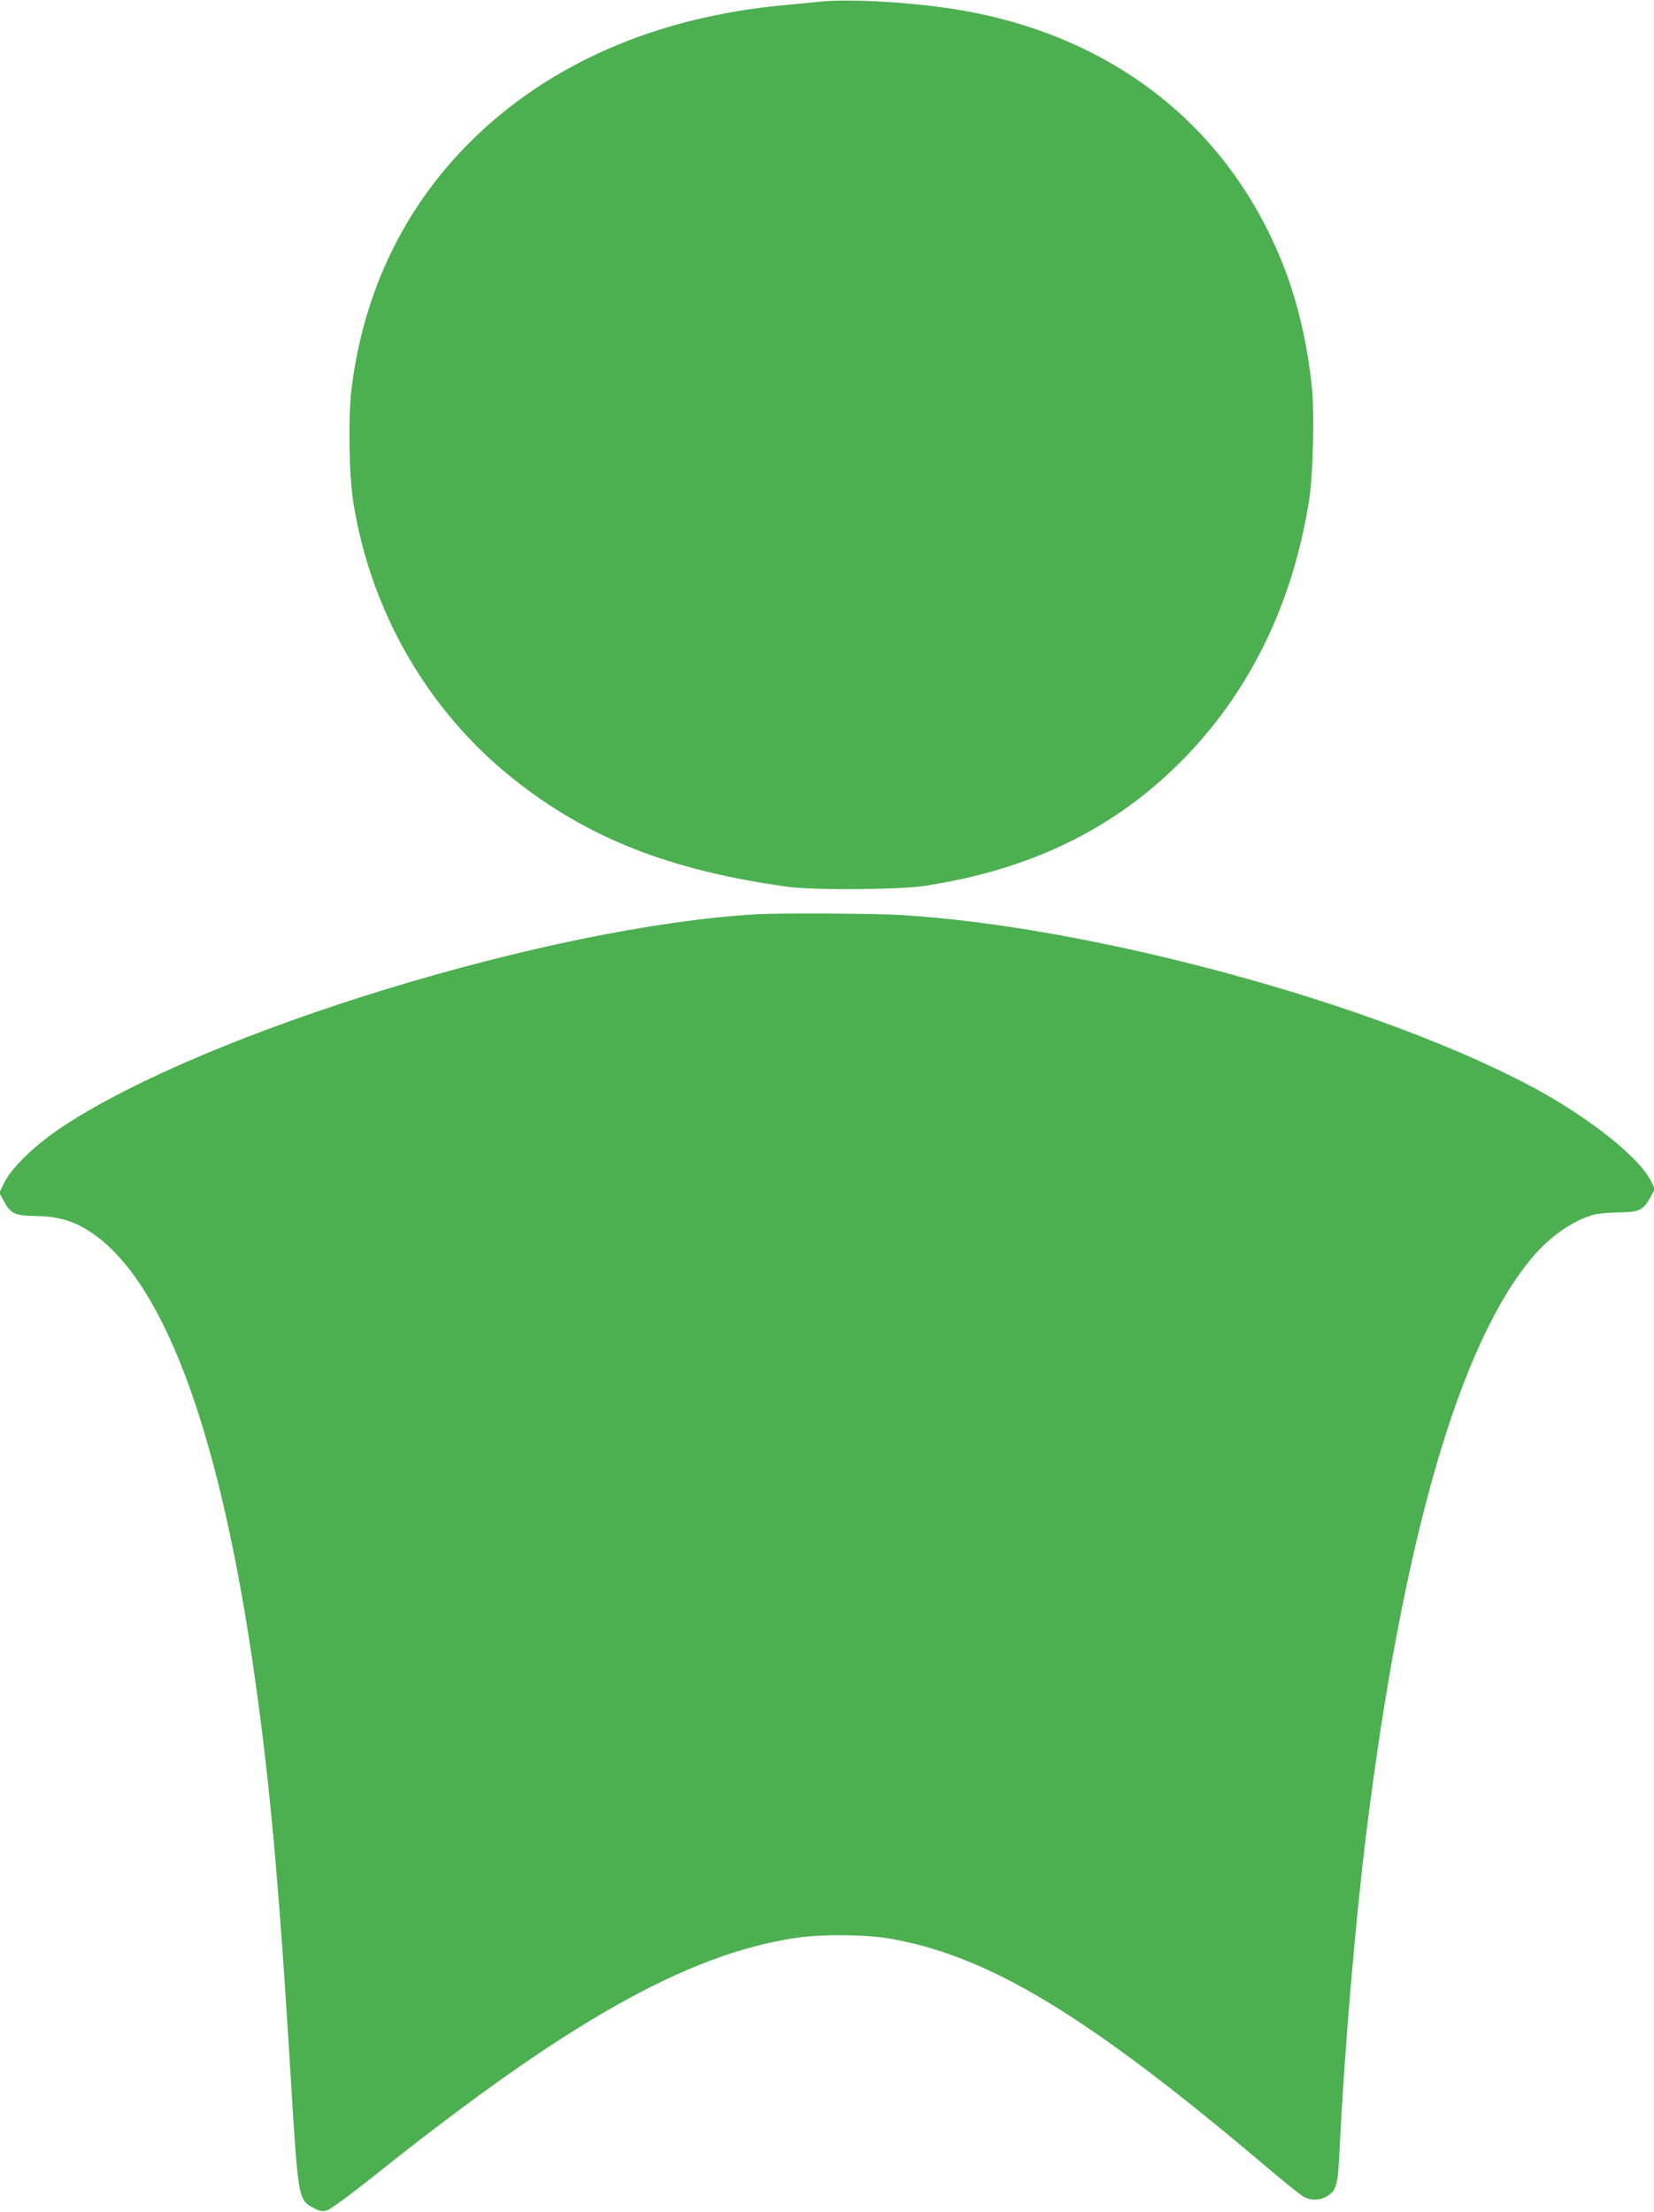
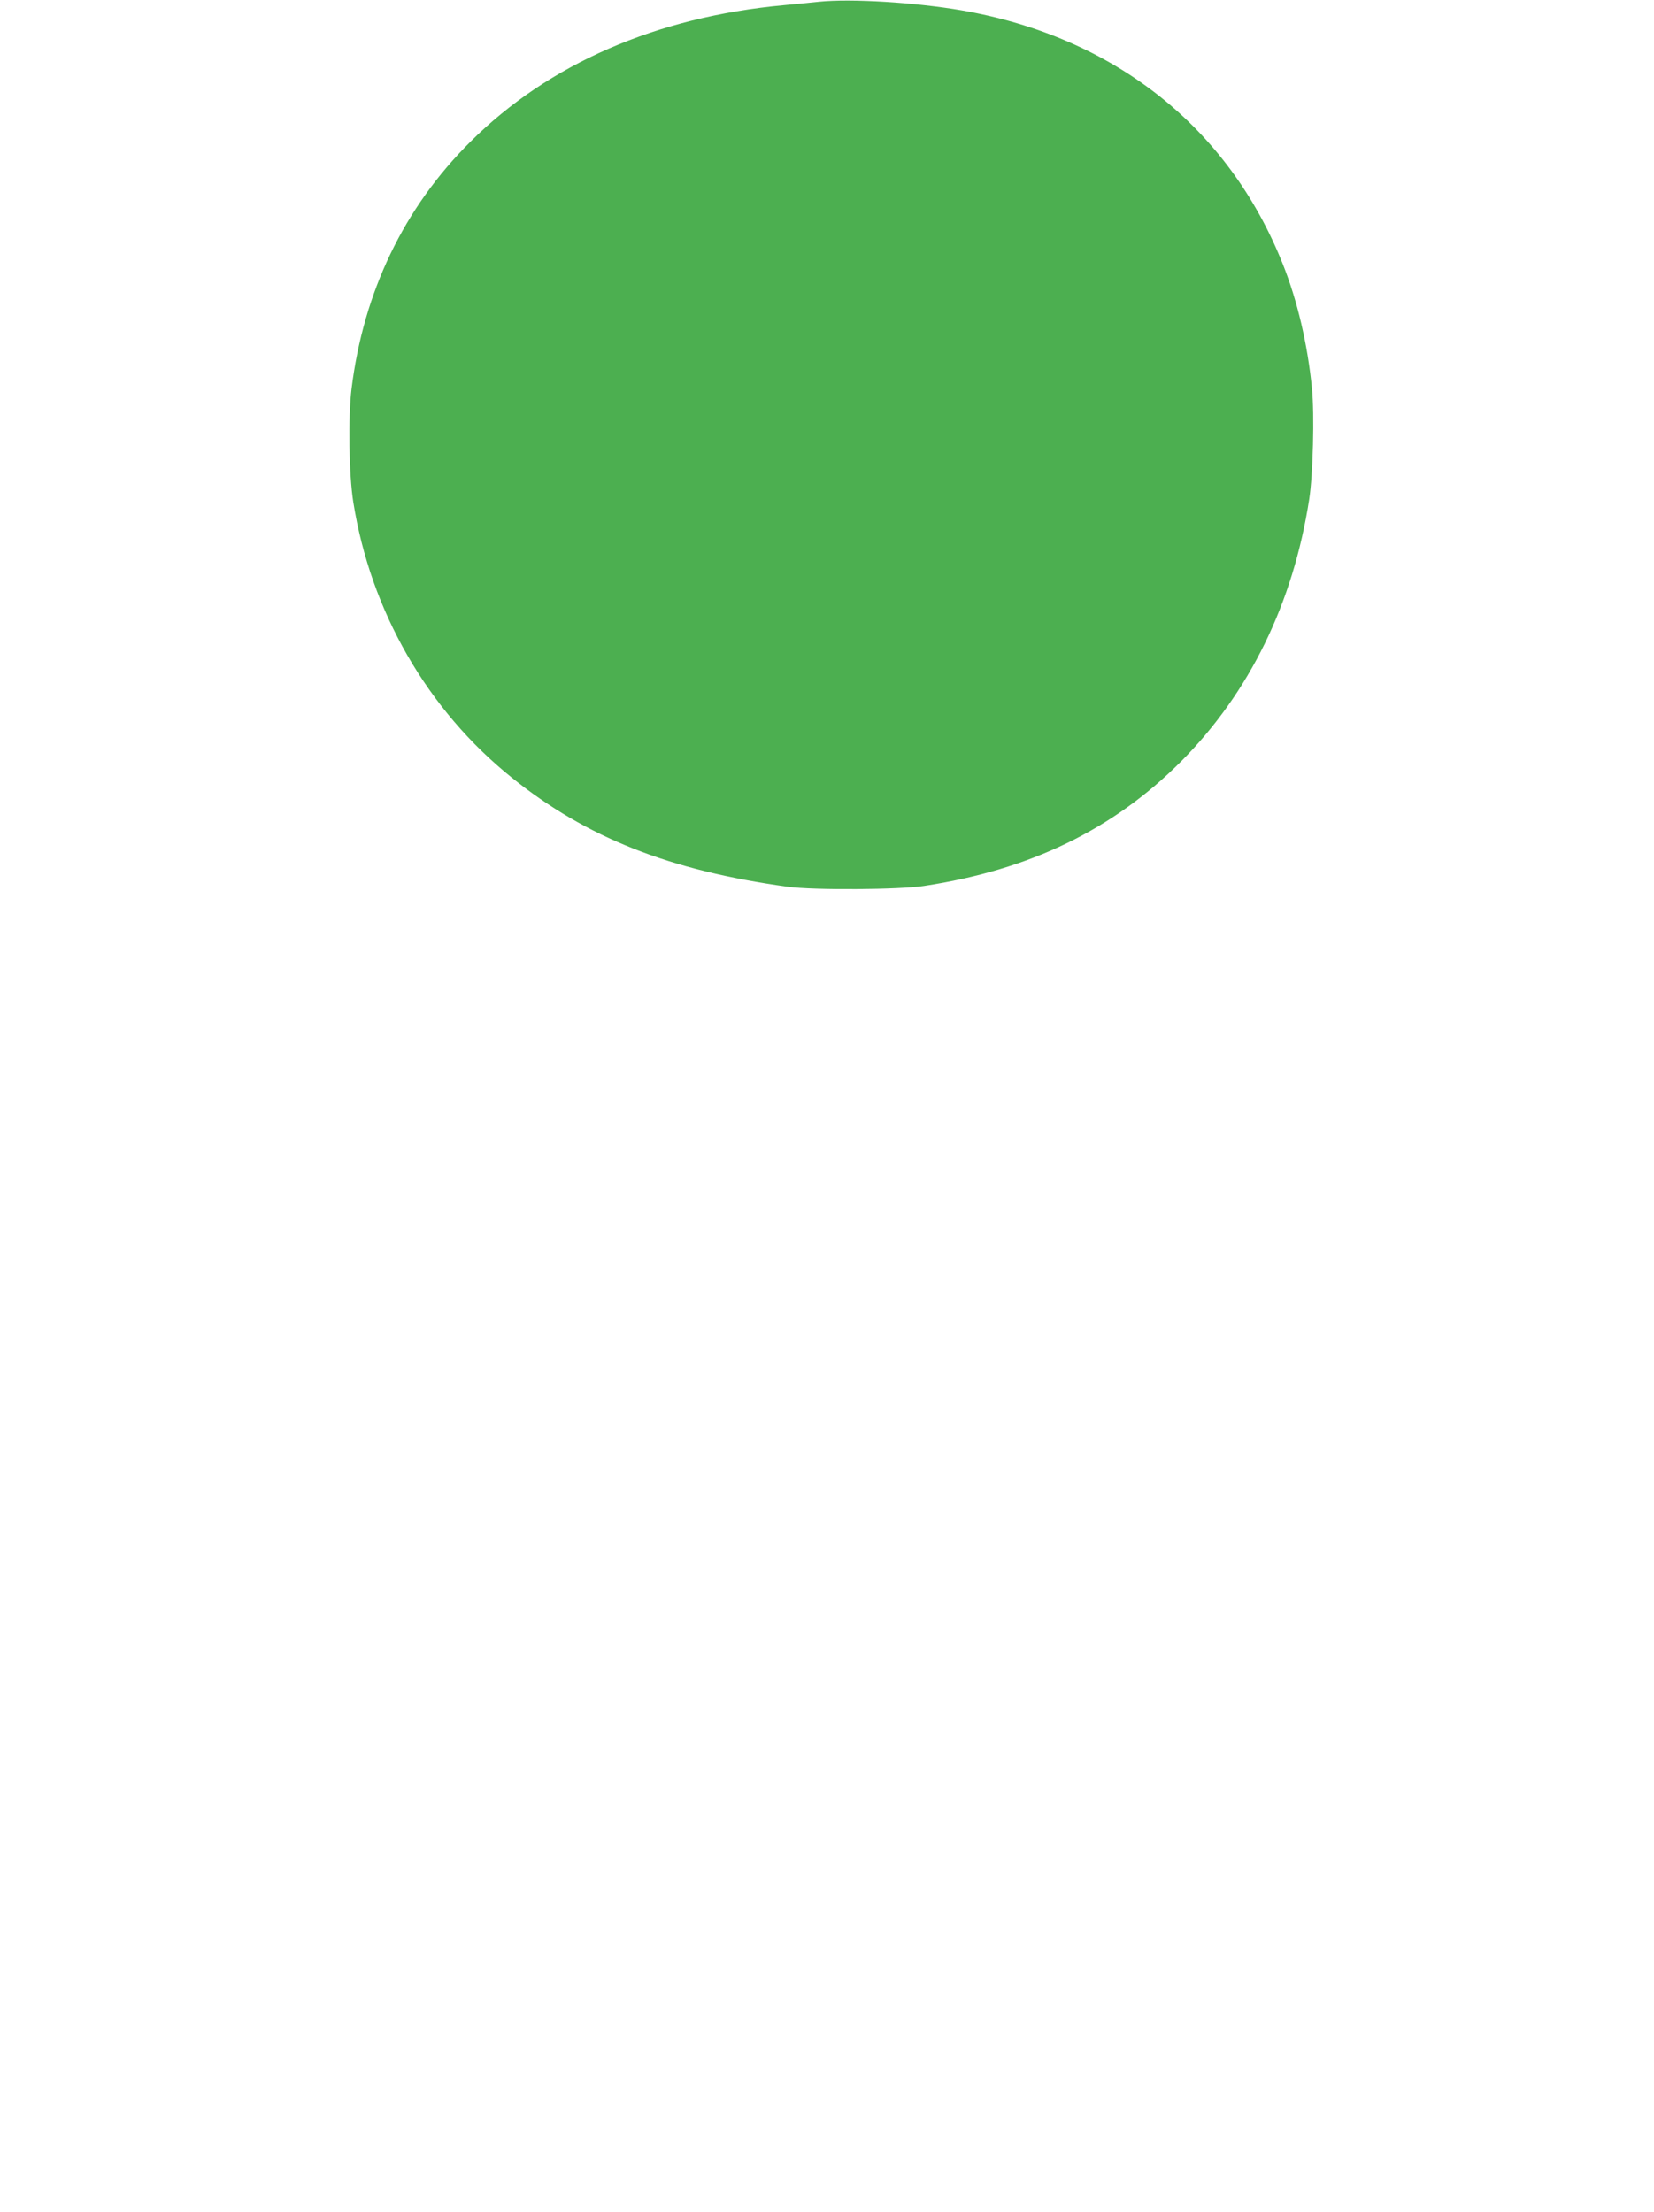
<svg xmlns="http://www.w3.org/2000/svg" version="1.0" width="957pt" height="1280pt" viewBox="0 0 957 1280" preserveAspectRatio="xMidYMid meet">
  <g transform="translate(0,1280) scale(0.1,-0.1)" fill="#4caf50" stroke="none">
    <path d="M4740 12790 c-47 -5 -139 -14 -205 -20 -737 -68 -1361 -340 -1812 -789 -386 -383 -620 -871 -689 -1431 -20 -163 -15 -498 10 -655 100 -631 428 -1202 917 -1595 433 -348 914 -538 1599 -632 147 -20 646 -17 786 5 614 93 1096 327 1489 722 395 398 647 914 740 1515 22 141 31 493 16 642 -25 255 -84 507 -168 718 -315 794 -977 1317 -1858 1470 -268 46 -641 69 -825 50z" />
-     <path d="M4376 7509 c-1193 -69 -3175 -676 -4011 -1227 -159 -105 -297 -237 -340 -326 l-29 -59 25 -45 c40 -76 63 -87 187 -89 132 -3 215 -27 316 -93 411 -270 730 -1107 931 -2445 99 -663 155 -1259 225 -2410 46 -758 44 -746 143 -797 33 -16 44 -17 73 -8 19 7 137 94 262 193 1115 892 1815 1288 2445 1382 149 23 405 21 547 -4 571 -100 1138 -442 2153 -1300 114 -97 222 -184 240 -194 42 -22 94 -22 134 3 56 34 64 62 74 273 26 549 90 1309 154 1827 210 1696 539 2835 963 3336 102 120 236 213 352 244 25 7 91 13 147 14 118 1 142 13 183 89 l25 46 -22 45 c-68 138 -357 368 -684 544 -903 483 -2542 930 -3659 997 -159 9 -697 12 -834 4z" />
  </g>
</svg>